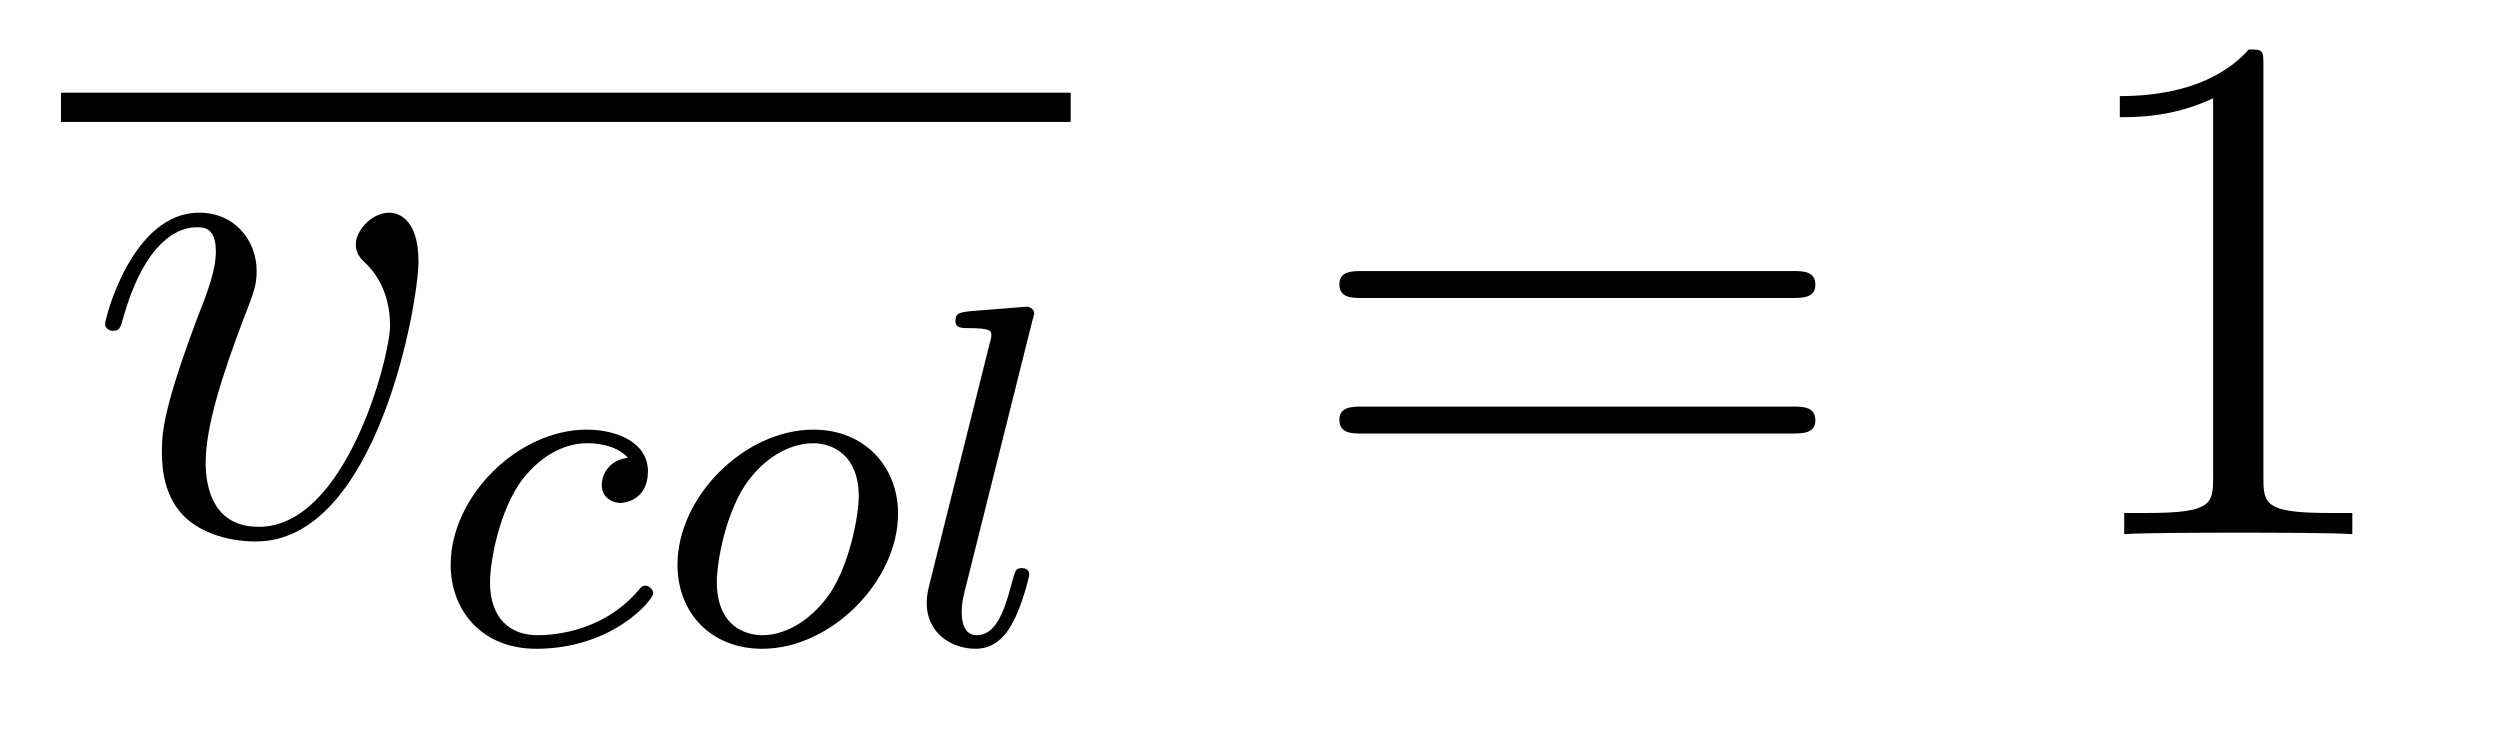
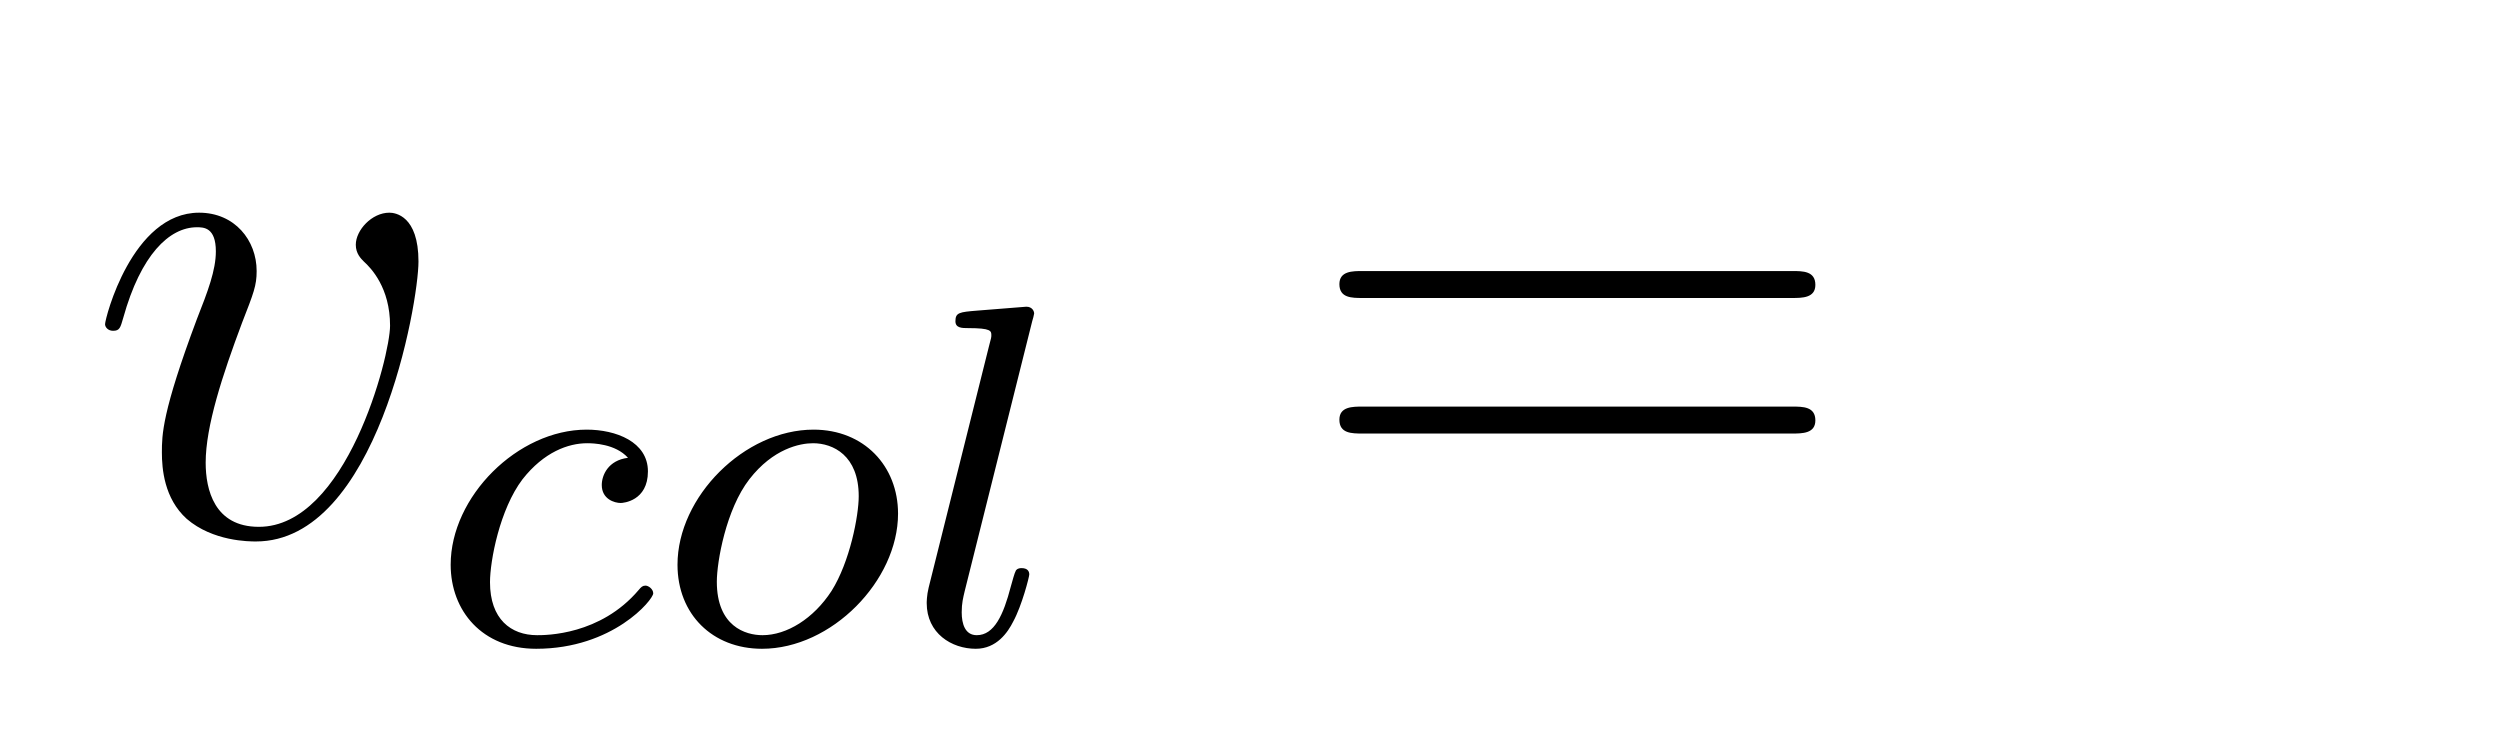
<svg xmlns="http://www.w3.org/2000/svg" version="1.1" width="41pt" height="12pt" viewBox="0 -12 41 12">
  <g id="page1">
    <g transform="matrix(1 0 0 -1 -127 651)">
-       <path d="M128 661H144.559V661.48H128" />
      <path d="M133.863 658.711C133.863 659.464 133.481 659.512 133.385 659.512C133.098 659.512 132.835 659.225 132.835 658.986C132.835 658.842 132.919 658.759 132.967 658.711C133.086 658.603 133.397 658.281 133.397 657.659C133.397 657.157 132.68 654.36 131.245 654.36C130.516 654.36 130.373 654.969 130.373 655.412C130.373 656.009 130.647 656.846 130.97 657.707C131.161 658.197 131.209 658.316 131.209 658.555C131.209 659.058 130.851 659.512 130.265 659.512C129.165 659.512 128.723 657.778 128.723 657.683C128.723 657.635 128.771 657.575 128.854 657.575C128.962 657.575 128.974 657.623 129.022 657.79C129.308 658.818 129.775 659.273 130.229 659.273C130.337 659.273 130.54 659.273 130.54 658.878C130.54 658.567 130.408 658.221 130.229 657.767C129.655 656.236 129.655 655.866 129.655 655.579C129.655 655.316 129.691 654.826 130.062 654.491C130.492 654.12 131.09 654.12 131.197 654.12C133.182 654.12 133.863 658.029 133.863 658.711Z" />
      <path d="M137.299 655.492C136.973 655.452 136.869 655.205 136.869 655.046C136.869 654.815 137.076 654.751 137.18 654.751C137.219 654.751 137.626 654.783 137.626 655.269C137.626 655.755 137.1 655.954 136.622 655.954C135.49 655.954 134.391 654.854 134.391 653.739C134.391 652.982 134.908 652.36 135.793 652.36C137.052 652.36 137.713 653.165 137.713 653.269C137.713 653.34 137.634 653.396 137.586 653.396C137.538 653.396 137.514 653.372 137.474 653.324C136.845 652.583 135.953 652.583 135.809 652.583C135.379 652.583 135.036 652.846 135.036 653.452C135.036 653.802 135.195 654.647 135.57 655.141C135.921 655.587 136.319 655.731 136.63 655.731C136.725 655.731 137.092 655.723 137.299 655.492ZM141.728 654.576C141.728 655.357 141.17 655.954 140.342 655.954C139.21 655.954 138.111 654.854 138.111 653.739C138.111 652.926 138.684 652.36 139.497 652.36C140.637 652.36 141.728 653.476 141.728 654.576ZM139.505 652.583C139.226 652.583 138.756 652.727 138.756 653.46C138.756 653.787 138.907 654.647 139.29 655.141C139.68 655.643 140.119 655.731 140.334 655.731C140.661 655.731 141.083 655.532 141.083 654.862C141.083 654.544 140.939 653.787 140.637 653.308C140.342 652.854 139.903 652.583 139.505 652.583ZM143.928 657.731C143.936 657.747 143.96 657.851 143.96 657.858C143.96 657.898 143.928 657.97 143.832 657.97L143.027 657.906C142.732 657.882 142.669 657.874 142.669 657.731C142.669 657.619 142.78 657.619 142.876 657.619C143.258 657.619 143.258 657.572 143.258 657.5C143.258 657.476 143.258 657.46 143.218 657.317L142.23 653.364C142.198 653.237 142.198 653.117 142.198 653.109C142.198 652.615 142.605 652.36 143.003 652.36C143.346 652.36 143.529 652.631 143.617 652.807C143.76 653.069 143.88 653.54 143.88 653.579C143.88 653.627 143.856 653.683 143.752 653.683C143.681 653.683 143.657 653.643 143.657 653.635C143.641 653.611 143.601 653.468 143.577 653.38C143.457 652.918 143.306 652.583 143.019 652.583C142.828 652.583 142.772 652.767 142.772 652.958C142.772 653.109 142.796 653.197 142.82 653.301L143.928 657.731Z" />
      <path d="M156.389 658.113C156.556 658.113 156.772 658.113 156.772 658.328C156.772 658.555 156.568 658.555 156.389 658.555H149.348C149.181 658.555 148.966 658.555 148.966 658.34C148.966 658.113 149.169 658.113 149.348 658.113H156.389ZM156.389 655.89C156.556 655.89 156.772 655.89 156.772 656.105C156.772 656.332 156.568 656.332 156.389 656.332H149.348C149.181 656.332 148.966 656.332 148.966 656.117C148.966 655.89 149.169 655.89 149.348 655.89H156.389Z" />
-       <path d="M164.12 661.902C164.12 662.178 164.12 662.189 163.881 662.189C163.594 661.867 162.996 661.424 161.765 661.424V661.078C162.04 661.078 162.638 661.078 163.295 661.388V655.16C163.295 654.73 163.259 654.587 162.207 654.587H161.837V654.24C162.159 654.264 163.319 654.264 163.713 654.264C164.108 654.264 165.256 654.264 165.578 654.24V654.587H165.208C164.156 654.587 164.12 654.73 164.12 655.16V661.902Z" />
    </g>
  </g>
</svg>